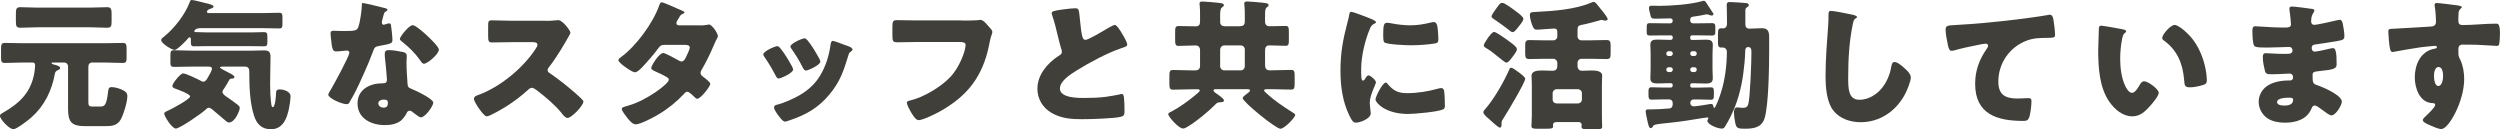
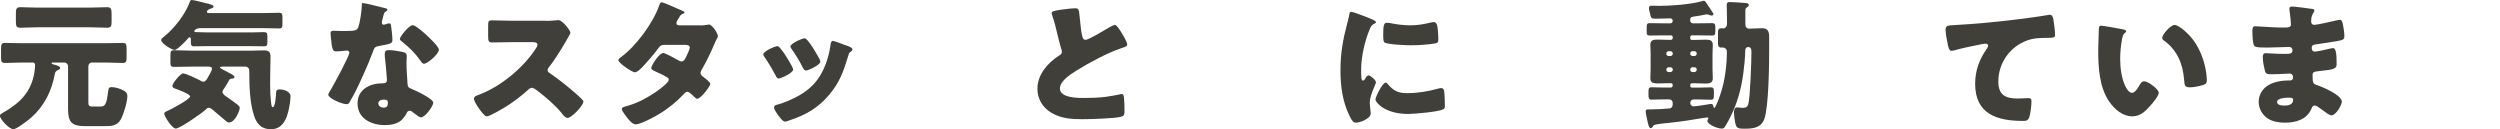
<svg xmlns="http://www.w3.org/2000/svg" id="uuid-ed70a2ab-0cc0-4e21-8dc8-a2a52d7adaa8" width="621.89" height="32.17" viewBox="0 0 621.89 32.17">
  <defs>
    <style>.uuid-3ec1bf68-0c3c-4155-9df4-9e90c5e7dc39{fill:#403f39;}</style>
  </defs>
  <g id="uuid-18bd388a-920b-4789-b5e1-d97a2f22e0f5">
    <path class="uuid-3ec1bf68-0c3c-4155-9df4-9e90c5e7dc39" d="M22.96,15.54c-.59,0-.98.42-.98.98v8.72c0,.95.04,1.26,1.08,1.26h1.93c1.12,0,1.51-.49,1.89-3.61.1-.77.1-1.22.91-1.22.91,0,2.21.42,3.01.88.56.32.88.67.88,1.33,0,1.47-.91,4.55-1.65,5.85-.91,1.58-2.31,1.65-3.96,1.65h-4.87c-3.36,0-4.27-.98-4.27-4.31v-10.54c0-.56-.42-.98-.98-.98h-2.84c-.14,0-.28.07-.28.17,0,.21.49.32.63.35.81.21,1.51.42,1.51.88,0,.28-.35.38-.56.49-.35.17-.67.38-.74.8-.77,4.31-2.59,8.05-5.85,10.96-.7.63-3.68,2.94-4.48,2.94-1.08,0-3.36-2.52-3.36-3.33,0-.38.53-.63.81-.8,4.17-2.38,6.97-5.11,7.77-10.01.07-.42.17-1.33.17-1.75,0-.49-.17-.7-.67-.7h-2.31c-1.51,0-3.05.11-4.55.11-.84,0-.94-.42-.94-1.37v-2c0-1.19.07-1.61.91-1.61,1.54,0,3.08.07,4.59.07h20.2c1.54,0,3.08-.07,4.62-.07.84,0,.91.46.91,1.58v1.86c0,1.15-.07,1.54-.95,1.54-1.54,0-3.04-.11-4.59-.11h-3.01ZM22.58,1.89c1.37,0,2.7-.1,4.06-.1,1.01,0,1.12.46,1.12,1.75v1.86c0,1.12-.14,1.5-1.19,1.5-1.33,0-2.66-.11-3.99-.11h-13.44c-1.33,0-2.7.11-4.03.11-1.05,0-1.16-.38-1.16-1.68v-1.75c0-1.22.1-1.68,1.12-1.68,1.33,0,2.7.1,4.06.1h13.44Z" />
    <path class="uuid-3ec1bf68-0c3c-4155-9df4-9e90c5e7dc39" d="M65.42,3.25c1.33,0,2.63-.07,3.96-.07.81,0,.88.28.88,1.23v1.43c0,.95-.07,1.23-.84,1.23-1.33,0-2.66-.07-3.99-.07h-15.58c-1.05,0-1.51.49-1.51.74,0,.21.1.25.63.25.81,0,1.61.07,2.45.07h11.17c1.05,0,2.06-.07,3.08-.07.7,0,.84.28.84,1.01v1.51c0,.73-.14,1.01-.81,1.01-1.05,0-2.07-.04-3.12-.04h-11.17c-1.05,0-2.07.04-3.12.04-.81,0-.81-.42-.81-1.29v-.32c0-.21,0-.63-.31-.63-.21,0-.38.25-.52.42-.49.56-2.56,2.73-3.22,2.73-.56,0-3.33-1.54-3.33-2.49,0-.35.53-.67.88-.98,2.42-1.96,5.08-5.39,6.16-8.3.14-.35.21-.67.56-.67.52,0,3.6.84,4.34,1.01.35.11,1.08.25,1.08.63,0,.32-.49.46-.73.53-.31.1-.91.35-.91.77,0,.25.21.32.38.32h13.55ZM55.27,16.59c-.1,0-.56,0-.56.21,0,.17,1.93,1.15,2.21,1.29.35.17,1.4.67,1.4,1.08,0,.28-.31.38-.56.38-.49.04-.6.04-.84.53-.35.63-.77,1.37-1.19,1.96-.17.25-.39.53-.39.84,0,.53.74,1.02,1.12,1.26.63.42,2.1,1.47,2.66,1.92.25.21.52.42.52.81,0,.63-1.19,3.6-2.66,3.6-.42,0-.77-.35-1.08-.63-1.23-1.01-2.45-2.1-3.15-2.66-.35-.28-.56-.38-.84-.38-.1,0-.35.04-.63.35-.84.88-6.55,4.83-7.56,4.83-.91,0-2.87-3.05-2.87-3.71,0-.38.52-.56.84-.7.81-.35,5.6-2.87,5.6-3.6,0-.6-3.04-1.68-3.6-1.89-.35-.11-.81-.28-.81-.7,0-.67,2-3.12,2.66-3.12.7,0,3.43,1.33,4.17,1.71.28.18.56.35.91.35.52,0,.88-.67,1.15-1.16.25-.42.95-1.61.95-2.03,0-.53-.49-.56-.88-.56h-4.13c-1.47,0-2.98.07-4.48.07-.46,0-.84-.14-.84-.95v-1.82c0-1.02.07-1.37.88-1.37,1.51,0,2.98.1,4.45.1h14.81c1.05,0,2.07-.07,3.08-.07,1.4,0,1.68.46,1.68,1.79,0,1.22-.1,4.41-.1,6.58,0,1.65.07,3.29.28,4.94.04.25.07.81.39.81.63,0,.81-3.05.81-3.57.03-.63.25-.84.94-.84.98,0,2.66.53,2.66,1.68,0,.42-.07,1.08-.14,1.58-.39,2.76-1.19,6.65-4.73,6.65-2.28,0-3.54-1.29-4.2-3.36-1.08-3.25-1.19-7.46-1.19-10.89v-.28c0-.6-.38-1.05-.98-1.05h-5.74Z" />
    <path class="uuid-3ec1bf68-0c3c-4155-9df4-9e90c5e7dc39" d="M95.59,1.96c.42.1.8.25.8.46,0,.17-.25.35-.67.63-.21.14-.49,1.37-.63,1.96-.04.14-.07.21-.07.28,0,.11-.03.25-.03.38,0,.21.17.49.42.49.18,0,.56-.14.77-.21s.39-.14.6-.14c.31,0,.42.17.49.52.11.56.35,2.8.35,3.64s-.49.95-3.22,1.44c-1.23.21-1.26.46-1.68,1.58-.6,1.61-1.26,3.18-1.96,4.76-.91,2.07-1.86,4.17-2.94,6.16-.28.49-.63,1.05-.84,1.47-.17.35-.31.53-.77.53-1.19,0-4.55-1.47-4.55-2.38,0-.21.49-1.02.73-1.4.7-1.19,4.52-8.16,4.52-9.03,0-.35-.31-.53-.6-.53-.21,0-.91.07-1.15.11-.39.04-1.12.11-1.54.11-.73,0-1.05-.32-1.29-3.29-.04-.28-.1-.91-.1-1.22,0-.49.28-.63.7-.63.59,0,1.44.07,2.21.07,3.19,0,3.64-.07,3.99-.98.46-1.19.88-4.34.88-5.43,0-.28,0-.56.24-.56.46,0,4.66,1.05,5.36,1.23ZM100.28,12.95c.59.14.91.38.91,1.01,0,.35-.07.98-.07,1.61,0,1.75.14,3.47.25,5.18.04.84.21,1.05,1.02,1.37.98.38,5.39,2.45,5.39,3.43,0,.77-1.96,3.64-3.08,3.64-.28,0-.77-.31-1.54-.91-.21-.17-.42-.35-.67-.52-.17-.14-.31-.21-.56-.21-.56,0-.7.42-.77.59-.25.56-.77,1.22-1.19,1.65-1.08,1.05-2.77,1.33-4.24,1.33-3.33,0-6.79-1.61-6.79-5.39,0-3.5,3.08-5.01,6.2-5.01h.28c.56,0,.84-.35.84-.84,0-.6-.32-3.71-.42-4.76-.07-.53-.14-1.12-.14-1.65,0-.73.28-1.01,1.05-1.01.91,0,2.63.28,3.54.49ZM94.12,25.73c0,.7.7,1.05,1.29,1.05.81,0,1.08-.42,1.08-1.16,0-.46-.03-.84-1.05-.84-.6,0-1.33.25-1.33.95ZM106.16,8.79c.81.74,3.01,2.84,3.01,3.57,0,1.09-2.83,3.5-3.71,3.5-.42,0-.73-.53-.98-.91-1.19-1.71-2.73-3.19-4.38-4.52-.28-.21-.63-.46-.63-.74,0-.56,2.24-3.43,3.22-3.43.67,0,2.91,2,3.47,2.52Z" />
    <path class="uuid-3ec1bf68-0c3c-4155-9df4-9e90c5e7dc39" d="M135.59,5.18c.7,0,1.72,0,2.42-.1.24-.04.63-.07.88-.07,1.08,0,3.01,2.63,3.01,3.12,0,.18-.28.67-.52,1.08-.67,1.19-2.73,4.83-4.87,7.56-.17.21-.28.38-.28.67,0,.35.18.56.49.73,2.14,1.47,4.41,3.26,6.37,4.97.35.32,1.58,1.4,1.82,1.72.14.1.21.25.21.42,0,.98-2.94,4.06-3.92,4.06-.52,0-.98-.56-1.37-1.02-.03-.1-.1-.17-.17-.25-1.79-2.13-3.96-3.96-6.16-5.64-.35-.24-.84-.59-1.16-.59-.35,0-.63.17-.88.42-1.68,1.54-3.57,2.98-5.5,4.2-.77.49-4.17,2.49-4.87,2.49-.63,0-1.93-1.92-2.31-2.49-.28-.42-.88-1.43-.88-1.89,0-.53.49-.74.91-.88,5.43-1.93,11.24-6.65,14.39-11.48.18-.25.49-.74.49-1.05,0-.6-.6-.67-1.19-.67h-5.32c-1.58,0-3.19.07-4.8.07-.88,0-.95-.42-.95-1.68v-2.35c0-1.22.07-1.47.91-1.47,1.61,0,3.22.1,4.83.1h8.4Z" />
    <path class="uuid-3ec1bf68-0c3c-4155-9df4-9e90c5e7dc39" d="M174.06,6.33c.67,0,1.26-.04,1.96-.17.11-.04.21-.07.32-.07.77,0,2.24,2.17,2.24,2.91,0,.18-.04.28-.14.42-.31.52-.56,1.12-.81,1.71-.91,2.1-1.89,4.17-3.05,6.16-.17.28-.31.53-.31.84,0,.46.28.7.6.94.38.28,1.82,1.33,1.82,1.79,0,.63-2.38,3.71-3.25,3.71-.25,0-.39-.14-.56-.32-.35-.35-1.44-1.43-1.89-1.43-.31,0-.56.21-.73.42-1.85,2-3.99,3.75-6.34,5.15-1.05.67-4.62,2.55-5.78,2.55-.81,0-1.65-1.05-2.1-1.61-.35-.46-1.37-1.75-1.37-2.21,0-.38.42-.52,1.23-.73.18-.07.35-.11.56-.17,4.48-1.3,9.91-5.39,9.91-6.37,0-.32-.21-.49-.46-.63-.7-.46-2.07-1.08-2.87-1.44-.31-.14-1.05-.46-1.05-.84,0-.56,1.93-3.75,3.01-3.75.49,0,3.22,1.5,3.82,1.85.21.11.46.25.7.25.59,0,.88-.56,1.19-1.22.21-.42.88-1.82.88-2.24,0-.6-.77-.67-1.23-.67h-4.76c-.98,0-1.26.07-1.75.73-1.15,1.58-2.77,3.43-4.13,4.87-.42.42-1.19,1.22-1.79,1.22-.42,0-1.54-.67-2.49-1.37-.88-.63-1.61-1.33-1.61-1.61,0-.35.42-.63.67-.81,3.71-2.7,7.91-8.4,9.45-12.74.1-.32.28-.88.67-.88.28,0,2.56.95,4.06,1.65.63.24,1.12.49,1.33.59.14.07.25.14.25.25,0,.17-.07.25-.39.38-.56.21-.7.49-1.05,1.12-.21.32-.56.84-.56,1.19,0,.42.31.52.67.56h5.15Z" />
    <path class="uuid-3ec1bf68-0c3c-4155-9df4-9e90c5e7dc39" d="M197.02,16.52c.17.35.28.63.28.77,0,.88-3.08,2.24-3.61,2.24-.38,0-.59-.42-.73-.7-.84-1.61-1.75-3.15-2.77-4.62-.14-.21-.31-.46-.31-.7,0-.73,2.87-2.03,3.5-2.03.18,0,.46.18.7.49,1.12,1.33,2.07,2.98,2.94,4.55ZM210,11.13c1.05.35,2.06.67,2.06,1.19,0,.17-.17.35-.46.56-.31.25-.38.25-.56.88-1.19,3.92-2.07,6.58-4.76,9.8-2.8,3.33-5.81,5.01-9.87,6.37-.28.11-.88.32-1.16.32-.56,0-1.47-1.3-1.82-1.79-.04-.07-.1-.14-.18-.25-.28-.42-.7-1.05-.7-1.44,0-.46.25-.59.63-.7,1.79-.42,4.1-1.47,5.71-2.38,2.14-1.26,3.89-2.8,5.15-4.94,1.44-2.42,2.21-5.01,2.59-7.81.07-.32.17-.77.52-.77s2.38.77,2.84.95ZM200.8,9.94c1.12,1.29,2.21,3.22,3.05,4.73.14.28.21.53.21.67,0,.84-3.05,2.21-3.57,2.21-.39,0-.6-.38-.77-.7-.84-1.68-1.75-3.18-2.84-4.72-.14-.18-.25-.35-.25-.6,0-.67,2.87-2,3.54-2,.17,0,.42.17.63.42Z" />
-     <path class="uuid-3ec1bf68-0c3c-4155-9df4-9e90c5e7dc39" d="M239.23,5.11c.84,0,3.15,0,3.85-.07.14-.04.67-.1.77-.1.49,0,.94.35,1.47.94l.56.63c.53.56.98,1.05.98,1.43,0,.25-.31,1.05-.42,1.44-.18.63-.28,1.29-.42,1.96-1.61,7.7-5.36,12.57-12.22,16.38-1.02.56-4.2,2.17-5.29,2.17-.77,0-1.61-1.5-2-2.17-.28-.49-.91-1.61-.91-2.17,0-.39.39-.46.7-.53,3.36-.77,7.7-3.33,10.08-5.85,2.28-2.38,3.82-6.51,3.82-8.02,0-.6-.67-.7-1.58-.7h-10.78c-1.47,0-2.98.07-4.45.07-1.26,0-1.4-.18-1.4-1.79v-2.07c0-1.44.21-1.65,1.19-1.65,1.58,0,3.19.07,4.76.07h11.27Z" />
    <path class="uuid-3ec1bf68-0c3c-4155-9df4-9e90c5e7dc39" d="M264.53,2.34c1.37-.17,2.17-.28,2.84-.28.94,0,1.02.07,1.26,2.7.21,2.24.35,3.29.59,4.24.1.42.28.91.81.91.67,0,3.78-1.85,4.55-2.31.53-.32,2.31-1.4,2.77-1.4.38,0,1.12,1.08,1.61,1.89.39.63,1.44,2.35,1.44,3.01,0,.38-.39.53-1.12.77-.14.07-.32.1-.49.17-3.19,1.08-7.63,3.4-11.03,5.53-1.68,1.05-4.1,2.62-4.1,4.45,0,2.35,4.45,2.35,6.06,2.35,1.79,0,3.64-.07,5.32-.28.74-.1,3.15-.49,3.71-.67.1,0,.25-.04.35-.04.35,0,.46.6.49.88.1,1.02.14,2.17.14,3.19s-.04,1.37-.95,1.61c-1.61.42-7.67.59-9.59.59-2.77,0-5.18-.17-7.63-1.58-2.17-1.26-3.5-3.46-3.5-5.99,0-3.47,2.49-6.37,5.25-8.16.52-.31.84-.49.84-1.08,0-.25-.1-.52-.21-.84-.28-.95-.52-1.92-.77-2.94-.38-1.71-.88-3.64-1.47-5.36-.03-.11-.1-.32-.1-.42,0-.42.42-.63,2.94-.95Z" />
-     <path class="uuid-3ec1bf68-0c3c-4155-9df4-9e90c5e7dc39" d="M302.47,22.19c-.21,0-.6,0-.6.31,0,.28.46.59.67.74.42.28,1.93,1.26,1.93,1.75,0,.35-.35.42-1.08.46-.46.04-.63.11-.98.46-1.71,1.75-4.8,4.31-6.86,5.53-.35.21-.84.53-1.26.53-1.09,0-3.68-2.94-3.68-3.57,0-.32.38-.46.88-.7,2.03-1.08,3.92-2.45,5.71-3.92.04-.03.1-.07.17-.14.39-.31,1.09-.88,1.09-1.12,0-.28-.35-.31-.56-.31h-1.3c-1.61,0-3.19.1-4.8.1-.84,0-.91-.42-.91-1.61v-1.71c0-1.16.07-1.58.88-1.58,1.61,0,3.22.1,4.83.1h.63c.84,0,1.29-.31,1.29-1.19v-3.85c0-.67-.39-1.16-1.08-1.16h-.25c-1.33,0-2.7.11-4.03.11-.77,0-.84-.42-.84-1.61v-1.79c0-1.12.07-1.54.84-1.54,1.33,0,2.7.07,4.03.07h.25c.81,0,1.08-.42,1.08-1.19v-1.58c0-.81,0-1.65-.1-2.49-.04-.21-.04-.28-.04-.35,0-.46.28-.56.7-.56.56,0,3.08.21,3.92.31.88.11,1.44.14,1.44.6,0,.25-.17.35-.46.56-.42.32-.46.98-.46,1.96v1.64c0,.74.42,1.08,1.16,1.08h3.71c.81,0,1.26-.31,1.26-1.15v-1.61c0-.81,0-1.65-.1-2.49-.04-.21-.04-.28-.04-.35,0-.46.28-.56.7-.56.59,0,3.12.21,3.92.31.94.11,1.44.18,1.44.6,0,.25-.18.35-.46.56-.39.32-.42.95-.42,1.89v1.68c0,.81.52,1.12,1.05,1.12,1.33,0,2.7-.07,4.06-.07.73,0,.81.38.81,1.5v2c0,1.05-.07,1.44-.81,1.44-1.37,0-2.7-.11-4.03-.11-.77,0-1.08.49-1.08,1.23v3.71c0,.77.31,1.26,1.15,1.26h.53c1.58,0,3.19-.1,4.8-.1.81,0,.88.42.88,1.58v1.71c0,1.19-.07,1.61-.88,1.61-1.61,0-3.22-.1-4.8-.1h-1.23c-.21,0-.7,0-.7.31,0,.21.7.81,1.23,1.26.94.88,3.43,2.73,6.09,4.34.17.11.42.28.42.53,0,.59-2.66,3.4-3.68,3.4-1.12,0-9.38-6.69-9.38-7.63,0-.35.98-1.02,1.26-1.23.18-.14.56-.42.56-.67,0-.31-.46-.31-.81-.31h-7.67ZM303.52,16.52c0,.52.46.98.98.98h4.17c.56,0,.98-.46.98-.98v-4.24c0-.53-.42-.98-.98-.98h-4.17c-.53,0-.91.42-.98.98v4.24Z" />
    <path class="uuid-3ec1bf68-0c3c-4155-9df4-9e90c5e7dc39" d="M335.13,5.81c.17-.67.35-1.33.46-1.89.1-.67.14-.98.6-.98.31,0,3.68,1.23,5.18,1.89.7.32.91.53.91.7,0,.14-.1.21-.25.28-.8.38-.98.67-1.29,1.43-1.16,2.7-2.14,6.76-2.14,9.94,0,1.92,0,2.87.46,2.87.25,0,.42-.28.6-.56.21-.35.42-.74.8-.74.42,0,1.82,1.19,1.82,1.71,0,.49-1.54,3.19-1.54,5.08,0,.24.07,1.12.14,1.64.03.21.1.81.1,1.02,0,1.29-2.59,2.31-3.68,2.31-.67,0-.98-.46-1.61-1.71-1.72-3.47-2.24-7.39-2.24-11.24,0-4.31.6-7.63,1.68-11.76ZM345.14,20.83c1.47,1.75,2.62,2.34,4.9,2.34,2.59,0,5.18-.42,7.67-1.12.25-.07.6-.14.84-.14.46,0,.67.46.7.77.14.95.17,2.94.17,3.64,0,.46-.04.7-.49.91-1.23.59-7.07,1.12-8.65,1.12-5.64,0-8.12-2.8-8.12-3.61,0-.67,1.75-4.2,2.56-4.2.18,0,.31.17.42.28ZM345.07,5.67c.21,0,.77.07,1.08.14,1.33.28,3.26.49,4.62.49,1.75,0,3.5-.28,5.18-.7.31-.07.49-.11.7-.11.67,0,.88.74.94,1.26.1.88.21,2,.21,2.87s-.1,1.08-1.01,1.22c-1.96.28-3.92.42-5.88.42-1.05,0-5.88-.17-6.55-.73-.28-.25-.28-1.3-.28-1.68,0-2.59.14-3.19.98-3.19Z" />
-     <path class="uuid-3ec1bf68-0c3c-4155-9df4-9e90c5e7dc39" d="M379.4,19.6c0,.91-4.59,8.61-5.39,9.8-.25.35-.49.7-.49,1.16v.42c0,.32-.04.77-.42.77s-2.1-1.61-2.49-1.96c-1.05-.91-1.61-1.4-1.61-1.86,0-.28.17-.49.46-.81,2.21-2.48,4.69-6.86,6.02-9.91.07-.21.18-.35.42-.35.42,0,1.16.6,1.65.95.73.53,1.85,1.33,1.85,1.79ZM375.66,10.47c.63.46,1.68,1.22,1.68,1.75,0,.49-.52,1.16-.88,1.65-.7.91-1.23,1.71-1.75,1.71s-3.05-2.49-4.94-3.57c-.35-.21-.67-.38-.67-.74,0-.42,1.85-3.33,2.56-3.33.52,0,3.05,1.82,3.99,2.52ZM377.23,2.91c.53.38,1.72,1.29,1.72,1.75,0,.63-1.02,1.75-1.44,2.28-.28.35-.73,1.05-1.26,1.05-.28,0-.63-.32-.84-.49-1.19-.95-2.28-1.71-3.5-2.55-.42-.28-.88-.53-.88-.88s.88-1.58,1.4-2.27c.6-.81.77-1.09,1.26-1.09.67,0,2.91,1.72,3.54,2.21ZM381.05,21.07c0-.98-.07-1.61-.07-2.24,0-1.19,1.51-1.3,2.66-1.3.88,0,1.82.07,2.7.07.56,0,1.05-.35,1.05-1.16v-.84c0-.53-.46-.98-.98-.98h-2.07c-1.29,0-2.59.07-3.92.07-.84,0-1.02-.35-1.02-1.29v-2.03c0-1.05.14-1.4,1.05-1.4,1.29,0,2.59.07,3.89.07h2.07c.52,0,.98-.42.98-.98v-.8c0-.7,0-1.16-.84-1.16-.28,0-1.15.07-2.06.14-.84.07-1.75.14-2.14.14-.63,0-.77-.21-1.02-.7-.35-.67-.77-2.17-.77-2.91,0-.67.21-.74,1.58-.81,4.24-.21,9.66-.59,13.62-2.28.35-.14.56-.21.7-.21.35,0,.81.6,1.26,1.19.31.38,1.33,1.58,1.85,2.38.21.32.35.56.35.7,0,.32-.42.39-.63.39-.35,0-.63-.18-.95-.18-.07,0-.25.07-.39.11-1.12.32-3.43.95-4.45,1.12-.88.14-1.08.42-1.08,1.29v1.58c0,.56.42.98.98.98h2.31c1.3,0,2.63-.07,3.96-.07.84,0,.98.42.98,1.33v1.96c0,1.09-.1,1.44-1.05,1.44-1.3,0-2.59-.07-3.89-.07h-2.31c-.56,0-.98.46-.98.98v.77c0,.91.56,1.23,1.05,1.23.77,0,1.54-.07,2.31-.07.91,0,2.77,0,2.77,1.3,0,.35-.07,1.08-.07,2.24v7.67c0,1.44.07,2.31.07,2.77,0,.56-.42.63-1.29.63h-2.45c-1.09,0-1.4-.07-1.4-.7,0-.14.04-.28.04-.38,0-.38-.25-.7-.77-.7h-5.53c-.63,0-.84.38-.84.67,0,.11.04.21.04.32,0,.59-.35.67-1.65.67h-2.45c-.74,0-1.3-.07-1.3-.63,0-.28.1-2,.1-2.77v-7.53ZM392.53,25.73c.52,0,.98-.42.98-.98v-1.58c0-.53-.46-.98-.98-.98h-5.32c-.52,0-.98.45-.98.98v1.58c0,.56.39.95.98.98h5.32Z" />
    <path class="uuid-3ec1bf68-0c3c-4155-9df4-9e90c5e7dc39" d="M420.46,9.52c0,.25.17.42.38.42h.53c.94,0,1.92-.07,2.91-.07s1.79.1,1.79,1.29c0,.67-.07,1.37-.07,2.24v3.85c0,.84.07,1.61.07,2.24,0,1.12-.77,1.29-1.72,1.29s-2-.07-2.98-.07h-.53c-.21,0-.38.17-.38.42v.21c0,.25.17.46.42.46h1.54c1.05,0,2.1-.07,3.15-.07.74,0,.77.38.77,1.12v.8c0,.77-.03,1.16-.77,1.16-1.05,0-2.1-.07-3.15-.07h-1.12c-.49,0-.84.38-.84.88,0,.46.38.84.84.84s3.57-.46,4.17-.59h.25c.38,0,.49.42.52.7.04.14.04.28.21.28.35,0,1.51-3.33,1.65-3.82,1.02-3.19,1.47-6.9,1.47-10.22,0-.52-.42-.98-.94-.98h-.46c-.7,0-.81-.46-.81-1.12v-2.56c0-.91.25-1.12.91-1.12.14,0,.28.04.42.04.35,0,.91-.28.91-1.16v-.84c0-1.4-.07-3.61-.07-3.89,0-.52.28-.67.73-.67.56,0,3.47.17,4.06.25.25.04.7.07.7.53,0,.25-.18.35-.39.49-.42.28-.46.42-.46.94v3.36c0,.67.35,1.05,1.02,1.05,1.02,0,2.03-.11,3.08-.11,1.58,0,1.82.88,1.82,2.28v2.91c0,3.82-.1,14.18-1.19,17.36-.81,2.27-2.87,2.45-4.97,2.45-1.92,0-2.06-.25-2.35-1.86-.14-.67-.24-1.5-.24-2.21,0-.53.1-1.23.8-1.23.1,0,.42.04.53.04.24.04.49.07.7.07.84,0,1.3-.11,1.54-.98.46-1.71.77-10.57.77-12.74,0-.84-.04-1.4-.84-1.4-.52,0-.7.46-.7.91,0,.7-.11,2.28-.18,2.98-.35,3.85-.98,7.35-2.38,10.96-.56,1.4-1.54,3.47-2.35,4.73-.31.49-.38.7-.94.7-1.05,0-3.57-1.02-3.57-1.93,0-.14.1-.35.17-.46.04-.07.07-.1.07-.21,0-.14-.14-.17-.24-.17-.07,0-1.16.17-1.3.17-2.7.46-5.39.88-8.12,1.16-.81.07-2.84.28-3.54.46-.28.07-.42.14-.56.38-.14.21-.28.49-.56.49-.46,0-.63-.88-.88-2-.04-.21-.07-.46-.14-.7-.1-.38-.25-1.08-.25-1.47,0-.35.18-.49.49-.49h.6c1.65,0,3.29-.11,4.9-.25.39-.04.73-.42.73-.95v-.46c0-.46-.38-.84-.84-.84h-1.26c-1.05,0-2.1.07-3.15.07-.7,0-.77-.42-.77-1.16v-.8c0-.74.04-1.12.77-1.12,1.05,0,2.1.07,3.15.07h1.65c.24,0,.45-.21.45-.46v-.17c0-.35-.21-.46-.52-.46h-.31c-.98,0-1.96.07-2.94.07s-1.79-.14-1.79-1.29c0-.6.07-1.33.07-2.24v-3.85c0-.91-.07-1.65-.07-2.24,0-1.16.77-1.29,1.75-1.29s1.96.07,2.98.07h.28c.35,0,.56-.14.56-.49v-.21c0-.25-.21-.42-.45-.42h-2.14c-1.02,0-2.07.04-3.12.04-.7,0-.77-.28-.77-1.01v-.95c0-.95.14-1.12.77-1.12,1.05,0,2.1.04,3.12.04h2.03c.31,0,.56-.25.56-.67,0-.32-.28-.56-.59-.56-.98,0-1.96.07-2.94.07h-.95c-.91,0-.94-.28-1.15-1.23-.07-.21-.1-.42-.18-.7-.07-.25-.1-.49-.1-.73,0-.39.21-.56.6-.56h.81c.35,0,.7.04,1.05.04,3.08,0,7.81-.35,10.71-1.16.14-.07.31-.1.46-.1.17,0,.35.1.46.25.28.42,1.5,2.31,1.68,2.55.1.14.28.38.28.56,0,.14-.21.31-.46.31-.17,0-.49-.1-.67-.17-.17-.07-.38-.14-.56-.14-1.05.21-2.24.46-3.4.59-.46.07-.7.25-.7.7v.28c0,.38.28.67.67.67h1.65c1.05,0,2.07-.04,3.12-.04.74,0,.81.35.81,1.08v.84c0,.81-.04,1.16-.81,1.16-1.02,0-2.06-.04-3.12-.04h-1.89c-.25,0-.42.17-.42.42v.28ZM415.56,13.93c.28,0,.56-.25.56-.56v-.07c0-.31-.28-.56-.56-.56h-.49c-.31,0-.56.25-.56.56v.07c0,.31.21.56.56.56h.49ZM416.12,17.29c0-.31-.28-.56-.56-.56h-.49c-.31,0-.56.25-.56.56v.07c0,.32.25.56.56.56h.49c.28,0,.52-.21.56-.56v-.07ZM420.46,13.37c0,.31.25.56.56.56h.49c.32,0,.56-.25.56-.56v-.07c0-.31-.24-.56-.56-.56h-.49c-.31,0-.56.21-.56.56v.07ZM421.02,16.73c-.31,0-.56.25-.56.56v.07c0,.32.25.56.56.56h.49c.32,0,.56-.25.56-.56v-.07c0-.31-.21-.56-.56-.56h-.49Z" />
-     <path class="uuid-3ec1bf68-0c3c-4155-9df4-9e90c5e7dc39" d="M461.16,3.75c.28.07.77.21.77.49,0,.14-.14.25-.25.28-.56.32-.63.74-.81,1.61-.88,4.31-1.12,8.72-1.12,13.09,0,2.76,0,5.6,2.8,5.6,2.21,0,4.31-1.29,5.64-2.98,1.16-1.44,1.93-3.29,2.24-5.08.14-.7.25-1.33.84-1.33.77,0,1.82.94,2.38,1.43.63.56,1.68,1.51,1.68,2.38,0,1.05-.98,3.36-1.5,4.3-2.24,4.13-6.2,6.86-10.99,6.86-2.49,0-5.15-.84-6.76-2.87-1.75-2.24-1.96-5.95-1.96-8.75,0-4.03.35-8.33.63-12.11.07-.74.1-1.93.1-2.73s0-1.23.6-1.23c.81,0,4.59.77,5.71,1.02Z" />
    <path class="uuid-3ec1bf68-0c3c-4155-9df4-9e90c5e7dc39" d="M484.54,11.17c-.21-.95-.56-2.84-.56-3.75,0-1.08.49-1.08,2.35-1.19,5.15-.28,10.26-.77,15.4-1.4,2.52-.32,5.32-.67,7.84-1.12.1-.04.21-.04.31-.04.63,0,.81.6.91,1.16.18.91.42,2.98.42,3.89,0,.67-.42.67-1.86.7-1.85.03-3.26,0-5.04.63-4.31,1.54-7.21,5.6-7.21,10.22,0,3.33,1.71,4.24,4.8,4.24.91,0,2.03-.1,2.56-.1.63,0,.88.1.88.77,0,1.02-.25,3.26-.6,4.1-.31.74-.73.8-1.47.8-6.51,0-11.94-1.68-11.94-9.24,0-3.26,1.02-6.02,2.87-8.68.14-.21.35-.49.35-.77,0-.32-.24-.53-.63-.53-.35,0-1.37.21-1.89.32-1.86.35-4.24.88-6.06,1.4-.14.04-.39.07-.52.07-.6,0-.81-.98-.91-1.47Z" />
    <path class="uuid-3ec1bf68-0c3c-4155-9df4-9e90c5e7dc39" d="M528.15,7.32c.35.07.74.17.74.49,0,.14-.1.25-.35.42-.46.35-.56,1.01-.67,1.54-.31,1.61-.46,3.29-.46,4.9,0,2.21.31,4.73,1.26,6.72.28.59.91,1.71,1.68,1.71s1.61-1.43,1.92-2c.25-.42.56-.88,1.09-.88,1.05,0,3.64,2,3.64,2.84s-1.61,2.7-2.21,3.36c-1.23,1.37-2.45,2.52-4.38,2.52-2.35,0-4.34-1.71-5.64-3.54-2.59-3.64-2.83-8.75-2.83-13.06,0-.67.14-4.9.17-5.39.04-.38.21-.56.6-.56.46,0,4.55.74,5.43.91ZM540.96,6.2c.94,0,3.71,2.17,5.25,4.66,1.37,2.21,2.21,4.66,2.59,7.18.07.56.17,1.4.17,1.82,0,.74-.17,1.05-.88,1.26-1.02.32-2.28.6-3.33.6-1.3,0-1.33-.46-1.44-1.79-.32-4.2-1.79-7.53-5.11-9.91-.21-.17-.35-.32-.35-.59,0-.81,2.03-3.22,3.08-3.22Z" />
    <path class="uuid-3ec1bf68-0c3c-4155-9df4-9e90c5e7dc39" d="M575.23,2.24c.18.03.49.07.49.35,0,.17-.1.38-.25.59-.46.7-.56,1.4-.56,2.21,0,.45.31.8.77.8.63,0,4.03-.77,4.94-.98.56-.14,1.16-.28,1.44-.28.49,0,.67.7.74,1.08.17.88.38,2.1.38,2.97s-.42.98-1.54,1.19c-1.75.32-3.57.59-5.36.84-.84.11-1.23.21-1.23.95,0,.49.25.88.77.88.49,0,3.12-.56,3.71-.73.28-.07.63-.14.88-.14.28,0,.46.28.6.74.24.74.24,2.42.24,3.36,0,1.12-1.08,1.26-4.3,1.61-1.4.14-1.68.31-1.68.94,0,1.93.04,2.21,1.12,2.56,1.47.49,6.16,2.49,6.16,4.13,0,.77-1.47,3.39-2.59,3.39-.49,0-1.4-.7-2.62-1.61-.32-.25-1.12-.84-1.54-.84-.49,0-.63.39-.81.77-1.12,2.73-3.92,3.5-6.65,3.5-1.33,0-3.04-.25-4.27-1.08-1.4-.95-2.21-2.52-2.21-4.13,0-1.51.77-2.98,2-3.85,1.5-1.08,3.61-1.44,5.43-1.44h.38c.49,0,.74-.31.74-.77,0-.7-.46-.95-.8-.95-.63,0-2.8.17-4.34.17-1.33,0-1.68-.04-1.89-.98-.21-.88-.49-2.03-.49-3.25,0-.53.07-1.01.7-1.01,1.02,0,2.52.17,4.2.17h.94c.88,0,1.54-.07,1.54-.84,0-.49-.28-.88-.84-.88-1.19,0-3.33.14-4.97.14h-1.05c-1.4,0-2.52-.04-2.73-.53-.35-.88-.38-2.66-.38-3.67,0-.49.04-1.09.7-1.09s4.34.32,6.65.32h.77c.84,0,1.47-.07,1.47-.8,0-.32-.17-2.28-.28-2.91-.07-.32-.11-.67-.11-.98,0-.42.25-.53.67-.53.67,0,4.2.46,5.08.6ZM566.44,25.38c0,.84,1.29.88,1.89.88.95,0,2.1-.25,2.1-1.43,0-.49-.42-.53-1.08-.53-.7,0-2.91.07-2.91,1.08Z" />
-     <path class="uuid-3ec1bf68-0c3c-4155-9df4-9e90c5e7dc39" d="M611.6,1.4c.28.04.8.14.8.39,0,.1-.1.21-.25.31-.21.21-.52.46-.56,1.05-.04.35-.07,1.08-.07,1.61,0,.91.04,1.47,1.08,1.47,2.77,0,5.53-.35,8.3-.35.53,0,.98.04.98,2.49,0,.67-.07,2.17-.21,2.63-.11.28-.21.42-.53.42-.17,0-3.96-.25-5.04-.28-1.16-.04-2.35-.04-3.54-.04-.67,0-1.02.38-1.02,1.05v.84c0,.91.04.98.49,1.92.67,1.37.95,3.22.95,4.73,0,5.64-3.89,12.46-5.67,12.46-.74,0-2.13-.63-2.83-.94-.98-.42-1.79-.81-1.79-1.3,0-.31.46-.73.73-.98.67-.63,2.35-2.21,2.35-2.77,0-.38-.32-.46-.63-.46-3.22-.07-4.45-3.71-4.45-6.41,0-3.12,1.43-6.48,4.83-7.11.25-.03.67-.07.67-.38,0-.17-.14-.35-.46-.35-.38,0-2.94.28-3.5.35-.84.11-5.74.91-6.44,1.08-.21.04-.46.11-.63.11-.56,0-.73-.81-.91-2.91-.1-1.16-.14-1.96-.14-2.24,0-.53.17-.6,1.01-.63,3.19-.14,6.34-.39,9.14-.53.91-.04,1.71-.11,1.71-1.26,0-.98-.14-2.87-.32-3.82-.03-.14-.03-.21-.03-.28,0-.25.1-.53.52-.53.63,0,4.62.53,5.43.63ZM605.47,18.94c0,.63.14,2.45,1.08,2.45s1.19-1.75,1.19-2.45c0-.74-.14-2.28-1.16-2.28-.94,0-1.12,1.58-1.12,2.28Z" />
  </g>
</svg>